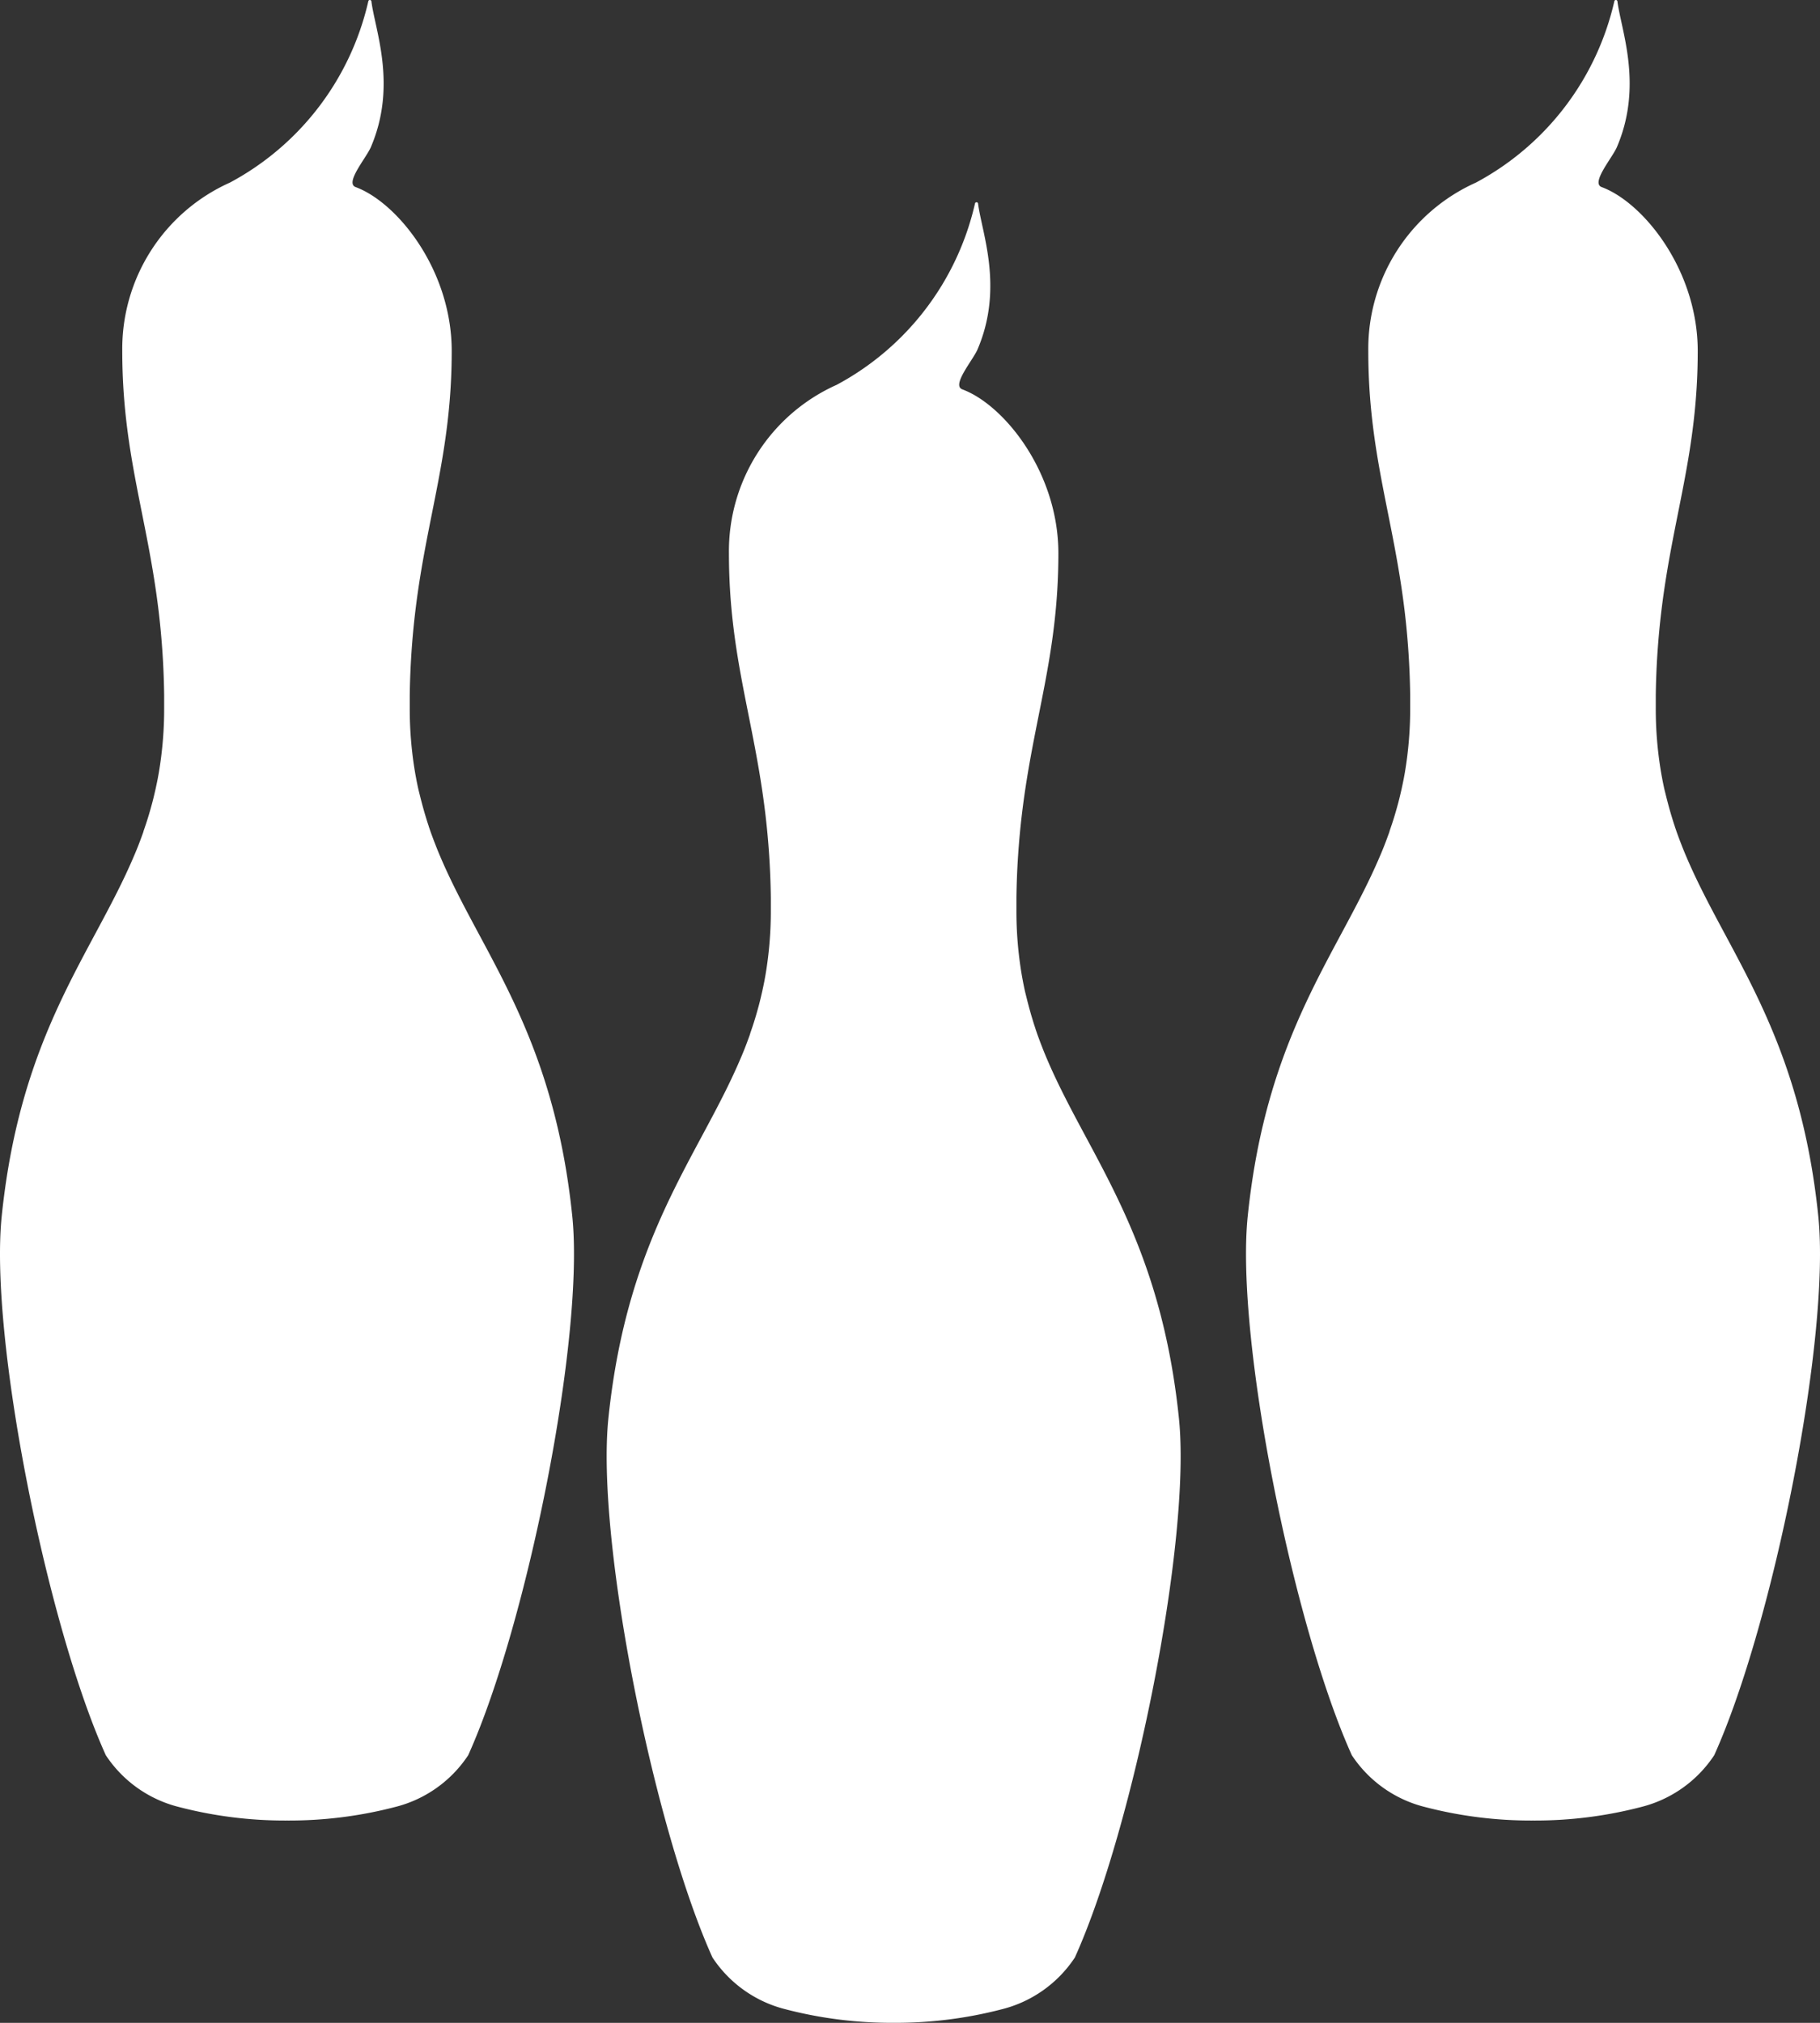
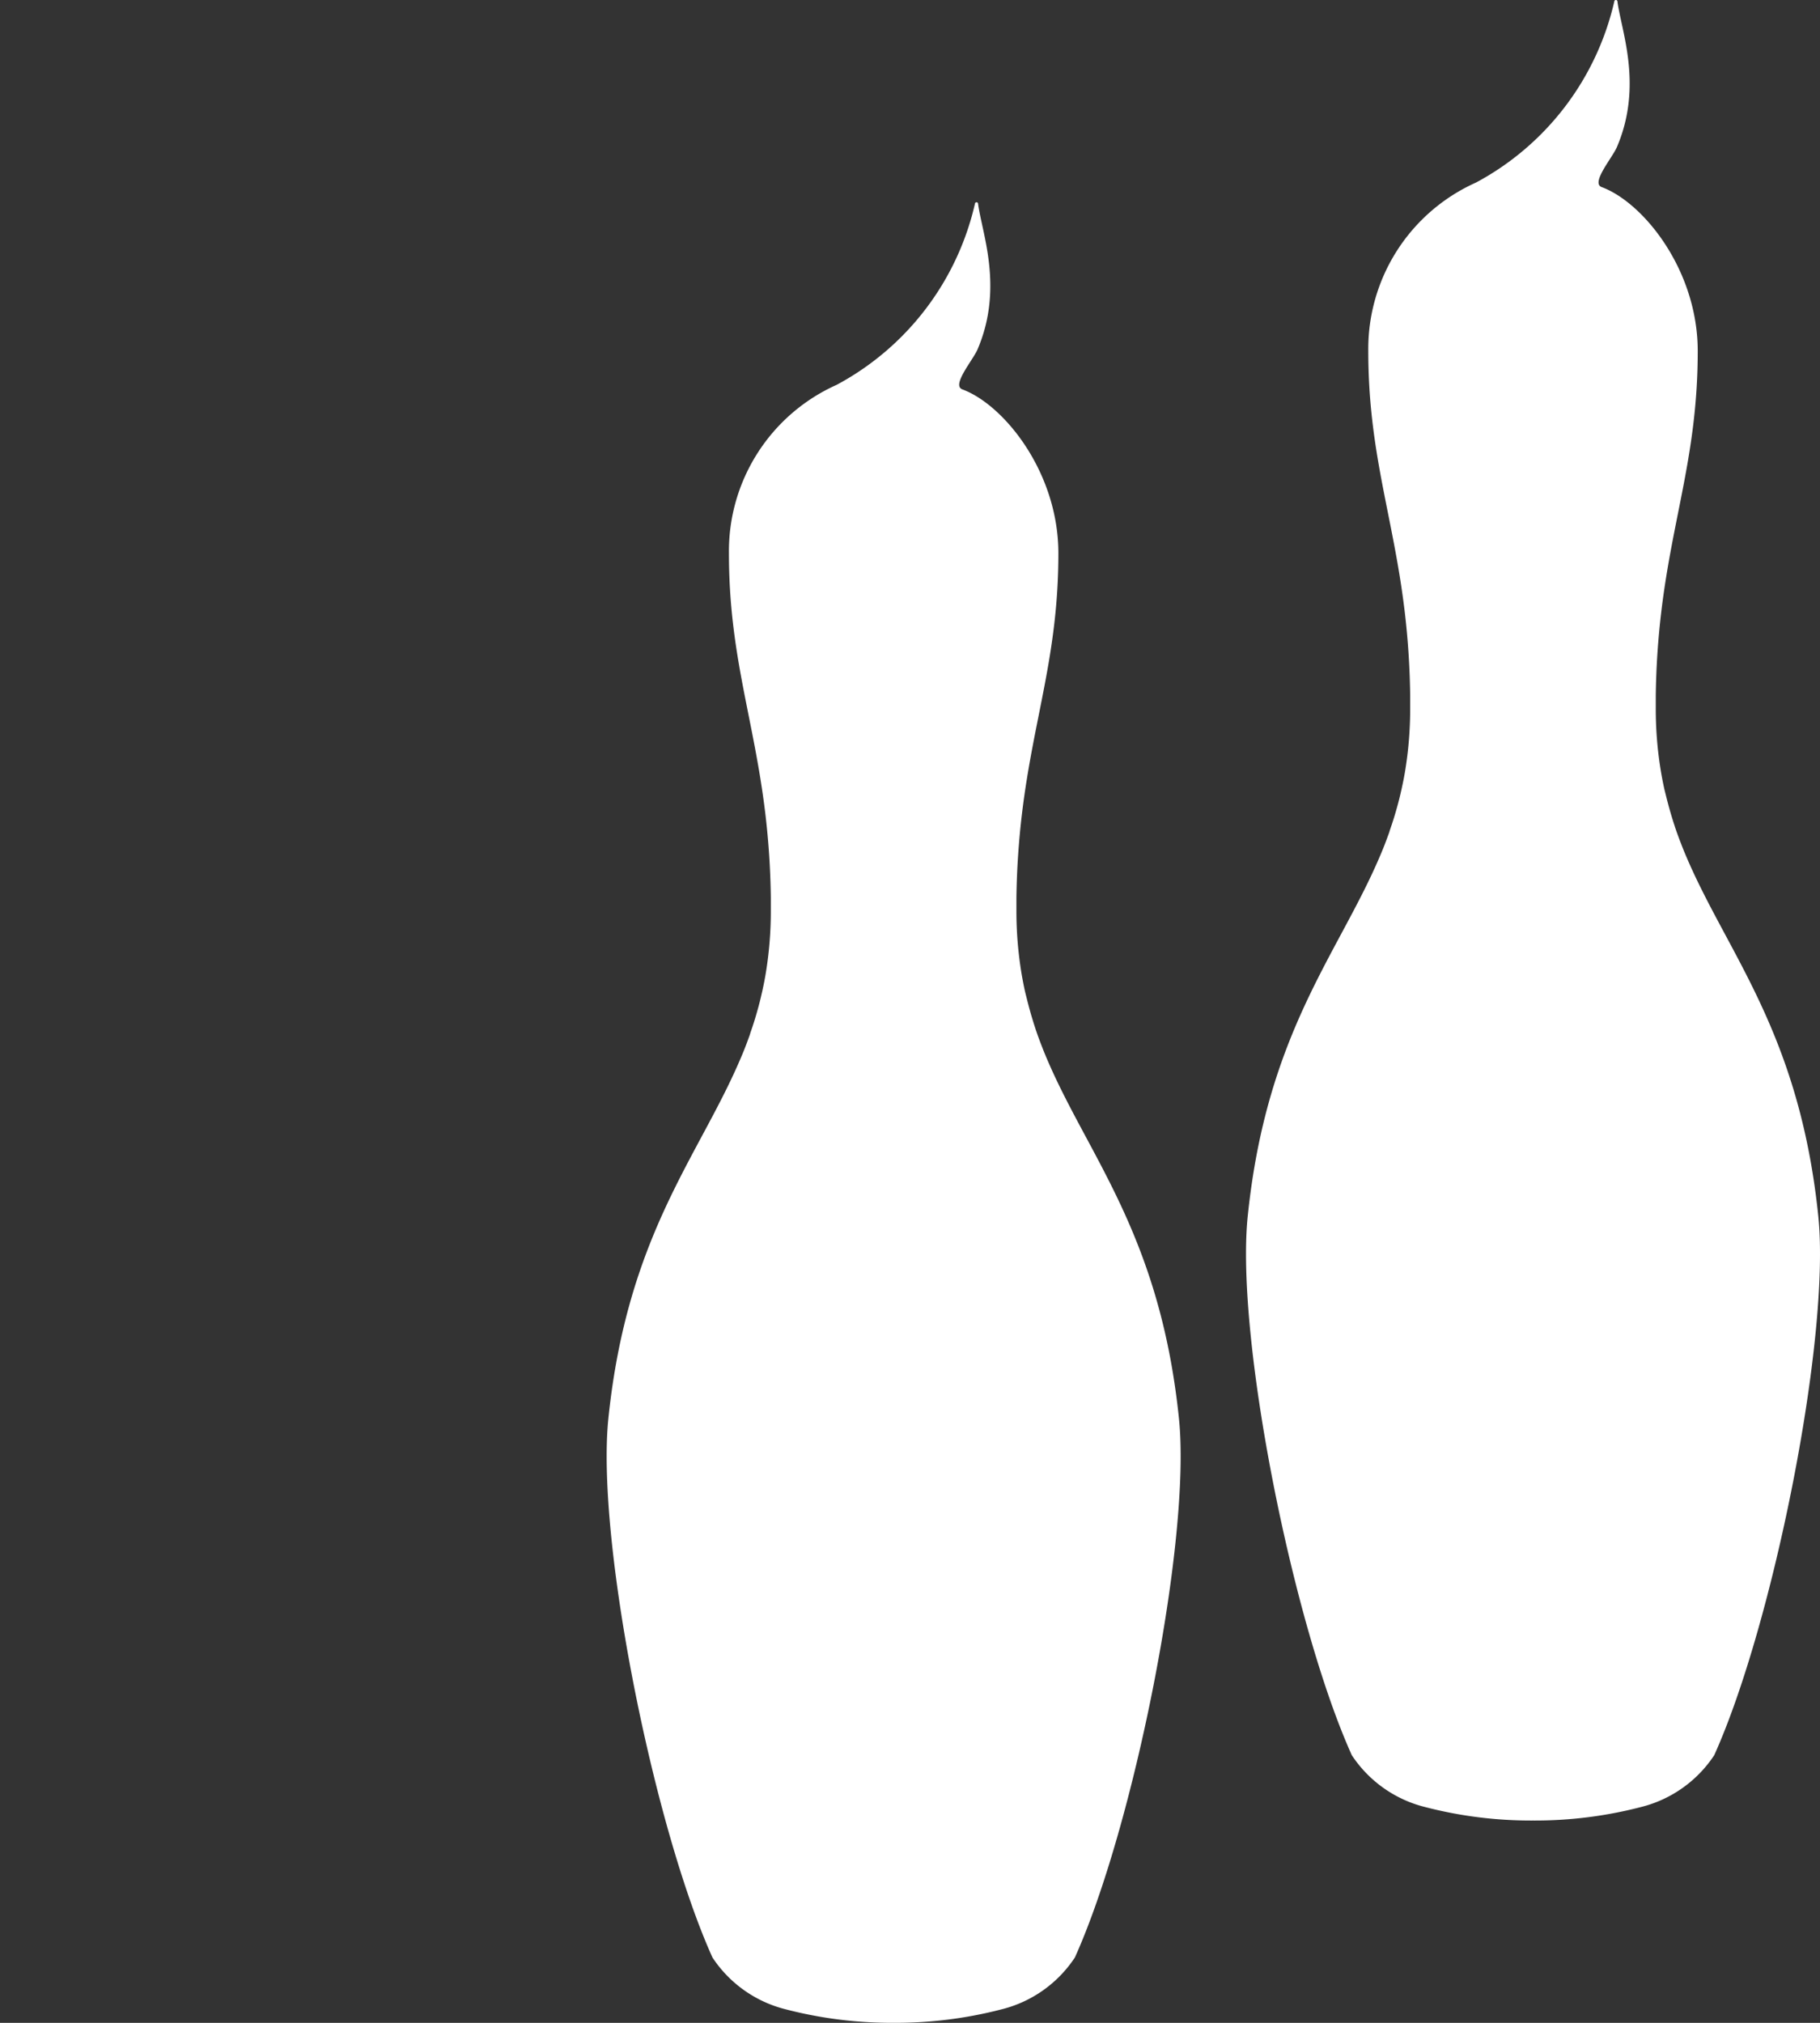
<svg xmlns="http://www.w3.org/2000/svg" width="72" height="80" viewBox="0 0 72 80">
  <rect x="0" y="0" width="72" height="80" fill="#333333" stroke="none" />
  <defs>
    <clipPath id="clip-path">
      <rect id="長方形_26088" data-name="長方形 26088" width="22.707" height="72" transform="translate(0 0)" fill="#fff" />
    </clipPath>
  </defs>
  <g id="グループ_35428" data-name="グループ 35428" transform="translate(-144 -672)">
    <g id="グループ_35424" data-name="グループ 35424" transform="translate(168 679.996)">
      <g id="グループ_35423" data-name="グループ 35423" transform="translate(0 0.004)" clip-path="url(#clip-path)">
        <path id="パス_21855" data-name="パス 21855" d="M9.1,7.223a7.205,7.205,0,0,0-4.263,6.664c0,4.032.985,6.511,1.439,10.289h0A31.384,31.384,0,0,1,6.494,27.5q0,.245,0,.5a15.068,15.068,0,0,1-.207,2.538q-.017.1-.036.2l-.008.045q-.039.2-.083.4l-.009.041q-.045.2-.095.4l-.009.035q-.025.1-.051.192v0q-.027.1-.056.2l-.008.028q-.028.1-.056.19v0q-.03.1-.062.2l-.007.02q-.031.1-.063.19v0q-.033.1-.068.2l0,.011q-.034.1-.069.192h0q-.037.1-.074.2h0q-.113.3-.236.583C3.65,37.743.816,40.85.068,48.1-.424,52.87,1.844,64.231,4.185,69.419a4.881,4.881,0,0,0,2.889,2.048,16.622,16.622,0,0,0,4.28.536,16.623,16.623,0,0,0,4.28-.536,4.881,4.881,0,0,0,2.889-2.048c2.341-5.189,4.609-16.549,4.116-21.323-.748-7.246-3.582-10.353-5.227-14.228q-.082-.192-.159-.387v0q-.038-.1-.075-.192l0,0q-.037-.1-.073-.195l0,0q-.034-.093-.068-.187l-.005-.014q-.034-.1-.067-.195l0-.005q-.031-.093-.061-.186l-.007-.022q-.031-.1-.061-.2v0q-.029-.093-.056-.188l-.008-.029q-.028-.1-.056-.2h0q-.026-.1-.051-.193l-.009-.034q-.05-.2-.1-.4l-.009-.039q-.044-.2-.083-.406l-.008-.043q-.019-.1-.037-.206A15.069,15.069,0,0,1,16.21,28q0-.25,0-.493a31.388,31.388,0,0,1,.221-3.332c.454-3.778,1.439-6.257,1.439-10.289,0-3.2-2.147-5.871-3.8-6.483-.436-.162.409-1.141.6-1.576,1.05-2.449.168-4.623.023-5.77a.062.062,0,0,0-.123,0A10.876,10.876,0,0,1,9.1,7.223" transform="translate(0 -0.004)" fill="#fff" />
      </g>
    </g>
    <g id="グループ_35425" data-name="グループ 35425" transform="translate(193.293 671.996)">
      <g id="グループ_35423-2" data-name="グループ 35423" transform="translate(0 0.004)" clip-path="url(#clip-path)">
        <path id="パス_21855-2" data-name="パス 21855" d="M9.1,7.223a7.205,7.205,0,0,0-4.263,6.664c0,4.032.985,6.511,1.439,10.289h0A31.384,31.384,0,0,1,6.494,27.5q0,.245,0,.5a15.068,15.068,0,0,1-.207,2.538q-.017.1-.036.2l-.008.045q-.039.2-.083.4l-.009.041q-.045.2-.095.4l-.009.035q-.025.1-.051.192v0q-.027.1-.056.2l-.008.028q-.028.1-.056.19v0q-.03.1-.062.2l-.007.02q-.031.1-.063.19v0q-.033.1-.068.2l0,.011q-.034.1-.069.192h0q-.037.1-.074.2h0q-.113.3-.236.583C3.65,37.743.816,40.85.068,48.1-.424,52.87,1.844,64.231,4.185,69.419a4.881,4.881,0,0,0,2.889,2.048,16.622,16.622,0,0,0,4.28.536,16.623,16.623,0,0,0,4.28-.536,4.881,4.881,0,0,0,2.889-2.048c2.341-5.189,4.609-16.549,4.116-21.323-.748-7.246-3.582-10.353-5.227-14.228q-.082-.192-.159-.387v0q-.038-.1-.075-.192l0,0q-.037-.1-.073-.195l0,0q-.034-.093-.068-.187l-.005-.014q-.034-.1-.067-.195l0-.005q-.031-.093-.061-.186l-.007-.022q-.031-.1-.061-.2v0q-.029-.093-.056-.188l-.008-.029q-.028-.1-.056-.2h0q-.026-.1-.051-.193l-.009-.034q-.05-.2-.1-.4l-.009-.039q-.044-.2-.083-.406l-.008-.043q-.019-.1-.037-.206A15.069,15.069,0,0,1,16.21,28q0-.25,0-.493a31.388,31.388,0,0,1,.221-3.332c.454-3.778,1.439-6.257,1.439-10.289,0-3.2-2.147-5.871-3.8-6.483-.436-.162.409-1.141.6-1.576,1.05-2.449.168-4.623.023-5.77a.062.062,0,0,0-.123,0A10.876,10.876,0,0,1,9.1,7.223" transform="translate(0 -0.004)" fill="#fff" />
      </g>
    </g>
    <g id="グループ_35427" data-name="グループ 35427" transform="translate(144 671.996)">
      <g id="グループ_35423-3" data-name="グループ 35423" transform="translate(0 0.004)" clip-path="url(#clip-path)">
-         <path id="パス_21855-3" data-name="パス 21855" d="M9.1,7.223a7.205,7.205,0,0,0-4.263,6.664c0,4.032.985,6.511,1.439,10.289h0A31.384,31.384,0,0,1,6.494,27.5q0,.245,0,.5a15.068,15.068,0,0,1-.207,2.538q-.017.1-.036.2l-.008.045q-.039.2-.083.4l-.009.041q-.045.2-.095.4l-.009.035q-.025.1-.051.192v0q-.027.1-.056.2l-.008.028q-.028.1-.056.19v0q-.03.1-.062.2l-.007.02q-.031.1-.063.19v0q-.033.1-.068.2l0,.011q-.034.1-.069.192h0q-.037.1-.074.2h0q-.113.3-.236.583C3.65,37.743.816,40.85.068,48.1-.424,52.87,1.844,64.231,4.185,69.419a4.881,4.881,0,0,0,2.889,2.048,16.622,16.622,0,0,0,4.28.536,16.623,16.623,0,0,0,4.28-.536,4.881,4.881,0,0,0,2.889-2.048c2.341-5.189,4.609-16.549,4.116-21.323-.748-7.246-3.582-10.353-5.227-14.228q-.082-.192-.159-.387v0q-.038-.1-.075-.192l0,0q-.037-.1-.073-.195l0,0q-.034-.093-.068-.187l-.005-.014q-.034-.1-.067-.195l0-.005q-.031-.093-.061-.186l-.007-.022q-.031-.1-.061-.2v0q-.029-.093-.056-.188l-.008-.029q-.028-.1-.056-.2h0q-.026-.1-.051-.193l-.009-.034q-.05-.2-.1-.4l-.009-.039q-.044-.2-.083-.406l-.008-.043q-.019-.1-.037-.206A15.069,15.069,0,0,1,16.21,28q0-.25,0-.493a31.388,31.388,0,0,1,.221-3.332c.454-3.778,1.439-6.257,1.439-10.289,0-3.2-2.147-5.871-3.8-6.483-.436-.162.409-1.141.6-1.576,1.05-2.449.168-4.623.023-5.77a.062.062,0,0,0-.123,0A10.876,10.876,0,0,1,9.1,7.223" transform="translate(0 -0.004)" fill="#fff" />
-       </g>
+         </g>
    </g>
  </g>
</svg>